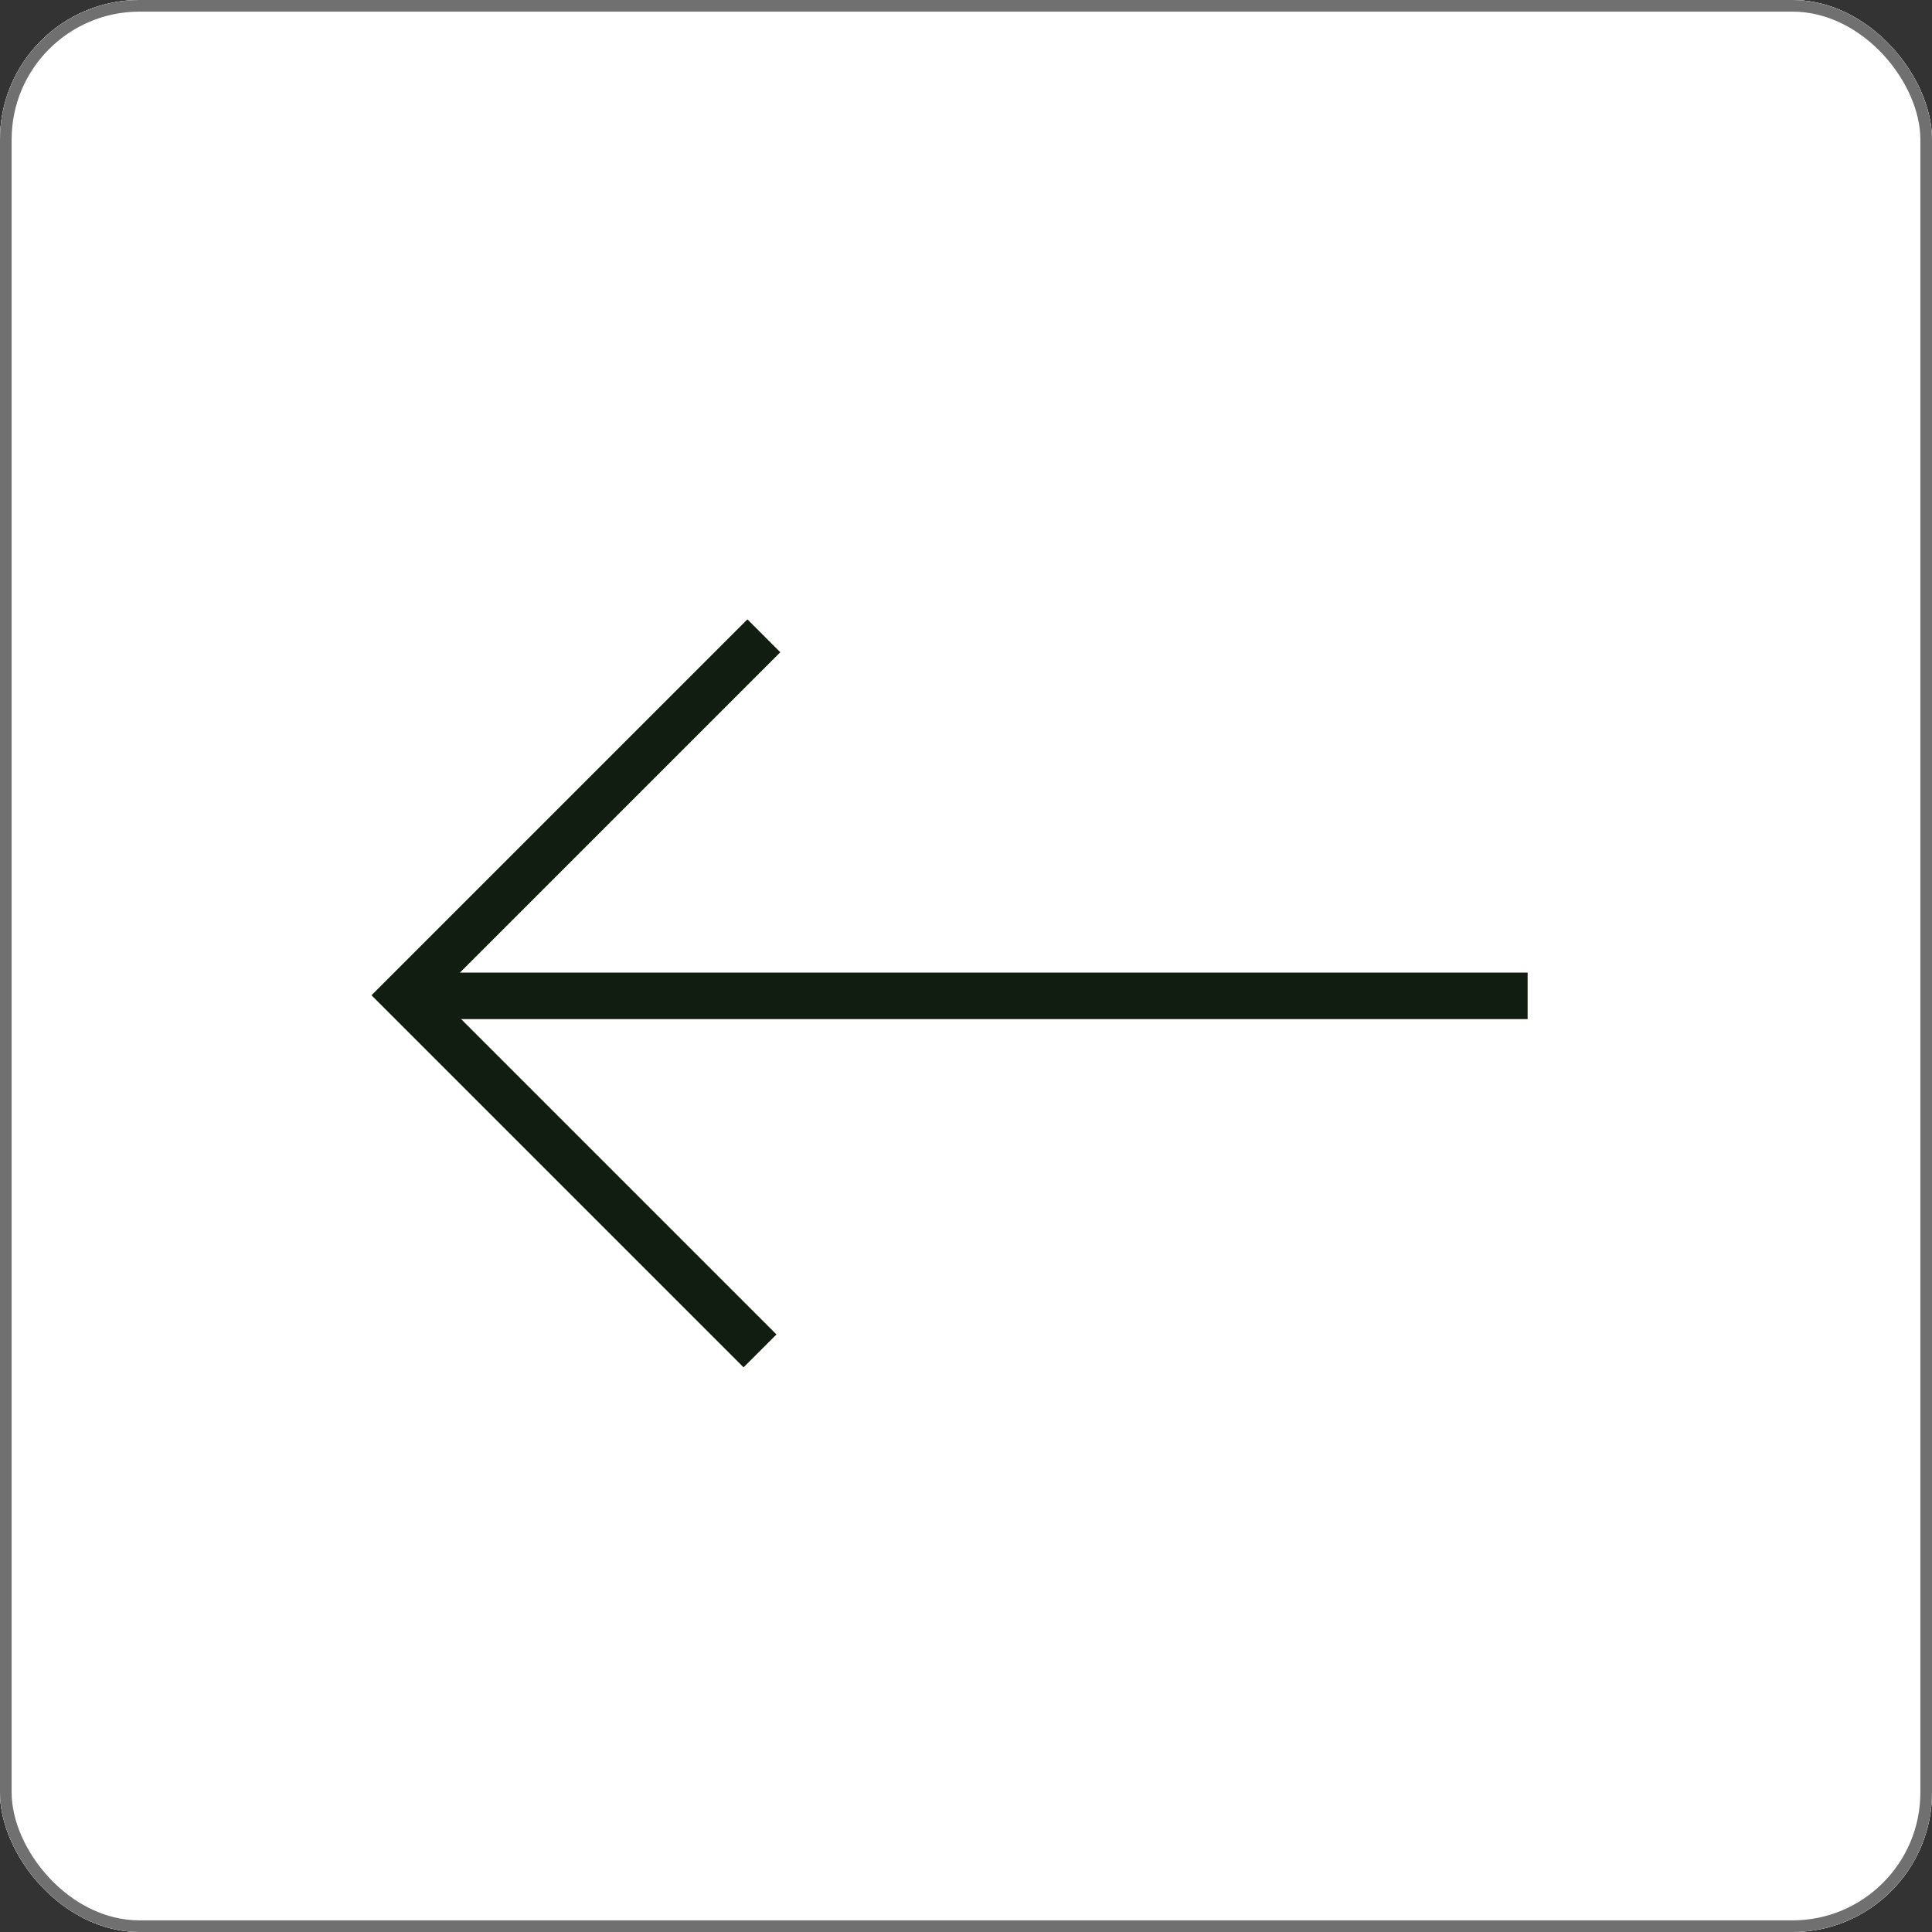
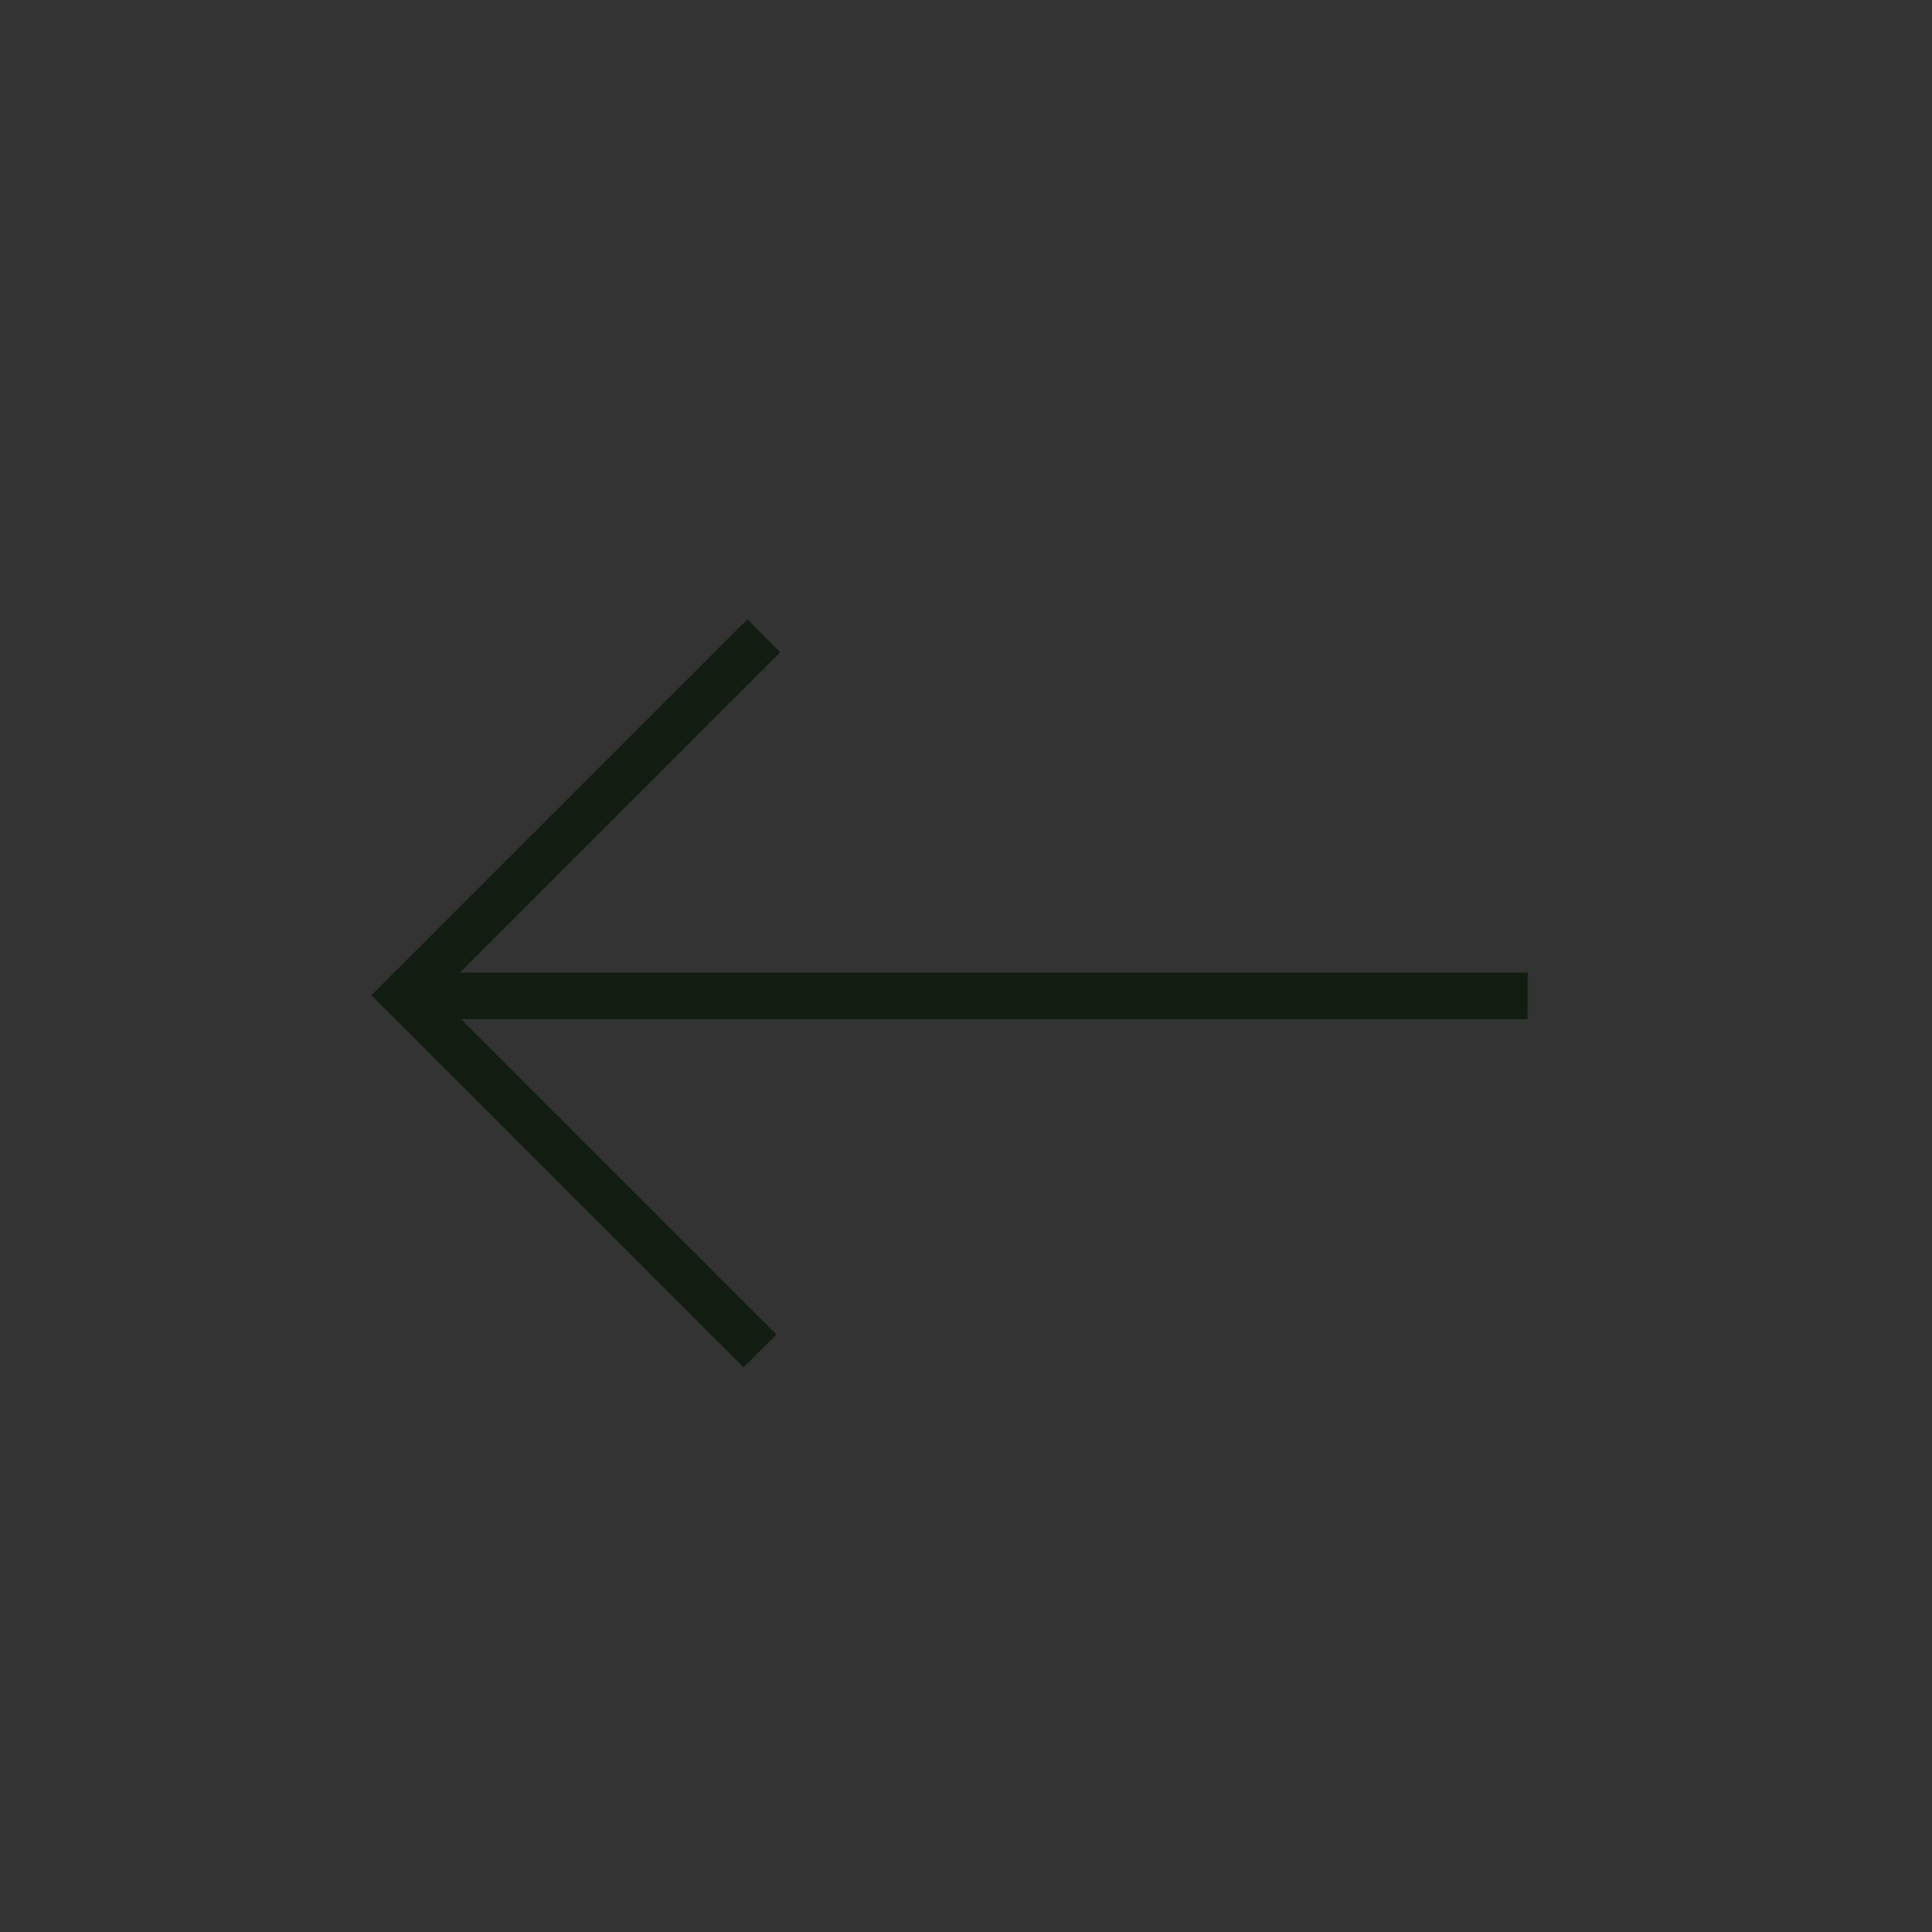
<svg xmlns="http://www.w3.org/2000/svg" width="41.537" height="41.537" viewBox="0 0 41.537 41.537">
  <rect x="0" y="0" width="41.537" height="41.537" fill="#333333" stroke="none" />
  <defs>
    <clipPath id="clip-path">
-       <rect id="Rectangle_24" data-name="Rectangle 24" width="41.537" height="41.537" rx="3" fill="#fff" />
-     </clipPath>
+       </clipPath>
  </defs>
  <g id="Group_51" data-name="Group 51" transform="translate(-150 -157.584)">
    <g id="Mask_Group_5" data-name="Mask Group 5" transform="translate(150 157.584)" clip-path="url(#clip-path)">
      <g id="Rectangle_18" data-name="Rectangle 18" fill="#fff" stroke="#707070" stroke-width="0.25">
        <rect width="41.537" height="41.537" rx="3" stroke="none" />
        <rect x="0.125" y="0.125" width="41.287" height="41.287" rx="2.875" fill="none" />
      </g>
      <g id="Rectangle_31" data-name="Rectangle 31" fill="#fff" stroke="#707070" stroke-width="0.25">
-         <rect width="41.537" height="41.537" rx="3" stroke="none" />
        <rect x="0.125" y="0.125" width="41.287" height="41.287" rx="2.875" fill="none" />
      </g>
    </g>
    <g id="Group_15" data-name="Group 15" transform="translate(158.694 178.982) rotate(-45)">
      <path id="Path_35" data-name="Path 35" d="M2846.667,2276.233l-16.875-16.875" transform="translate(-2829.6 -2259.148)" fill="none" stroke="#111d11" stroke-width="1" />
      <path id="Path_36" data-name="Path 36" d="M2855.381,2249.126h-10.93v10.813" transform="translate(-2844.451 -2249.126)" fill="none" stroke="#111d11" stroke-width="1" />
    </g>
  </g>
</svg>